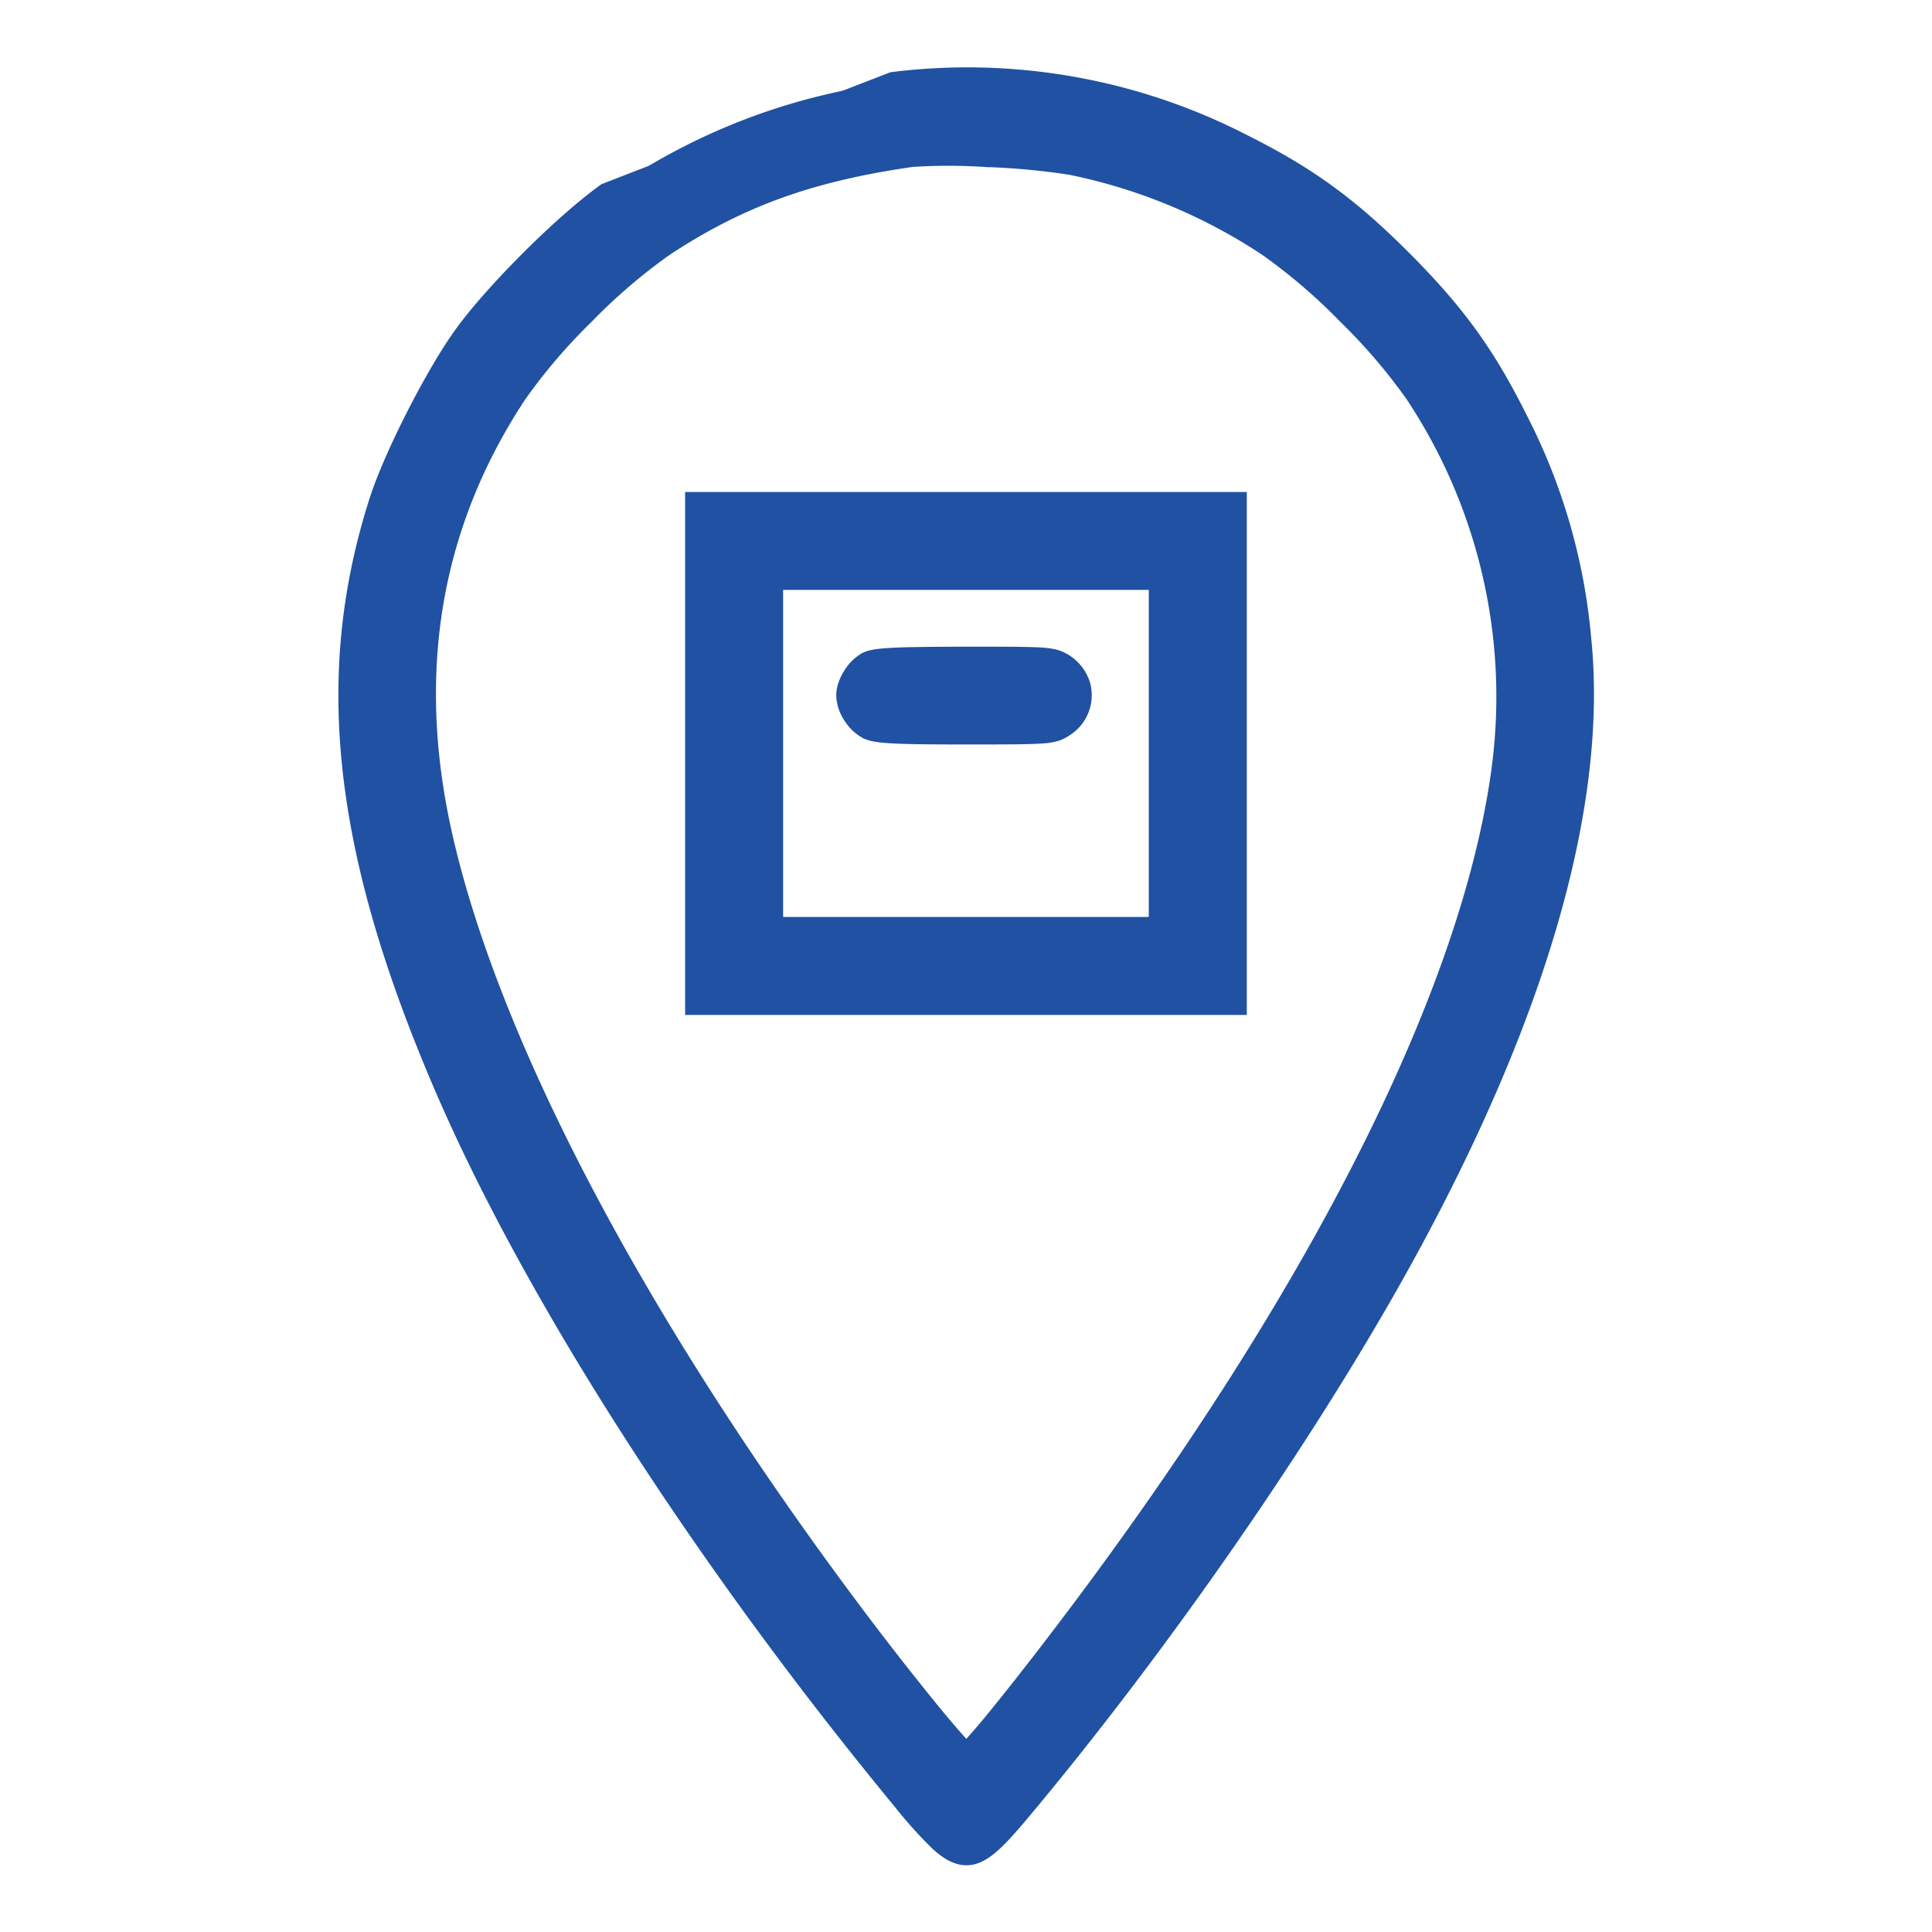
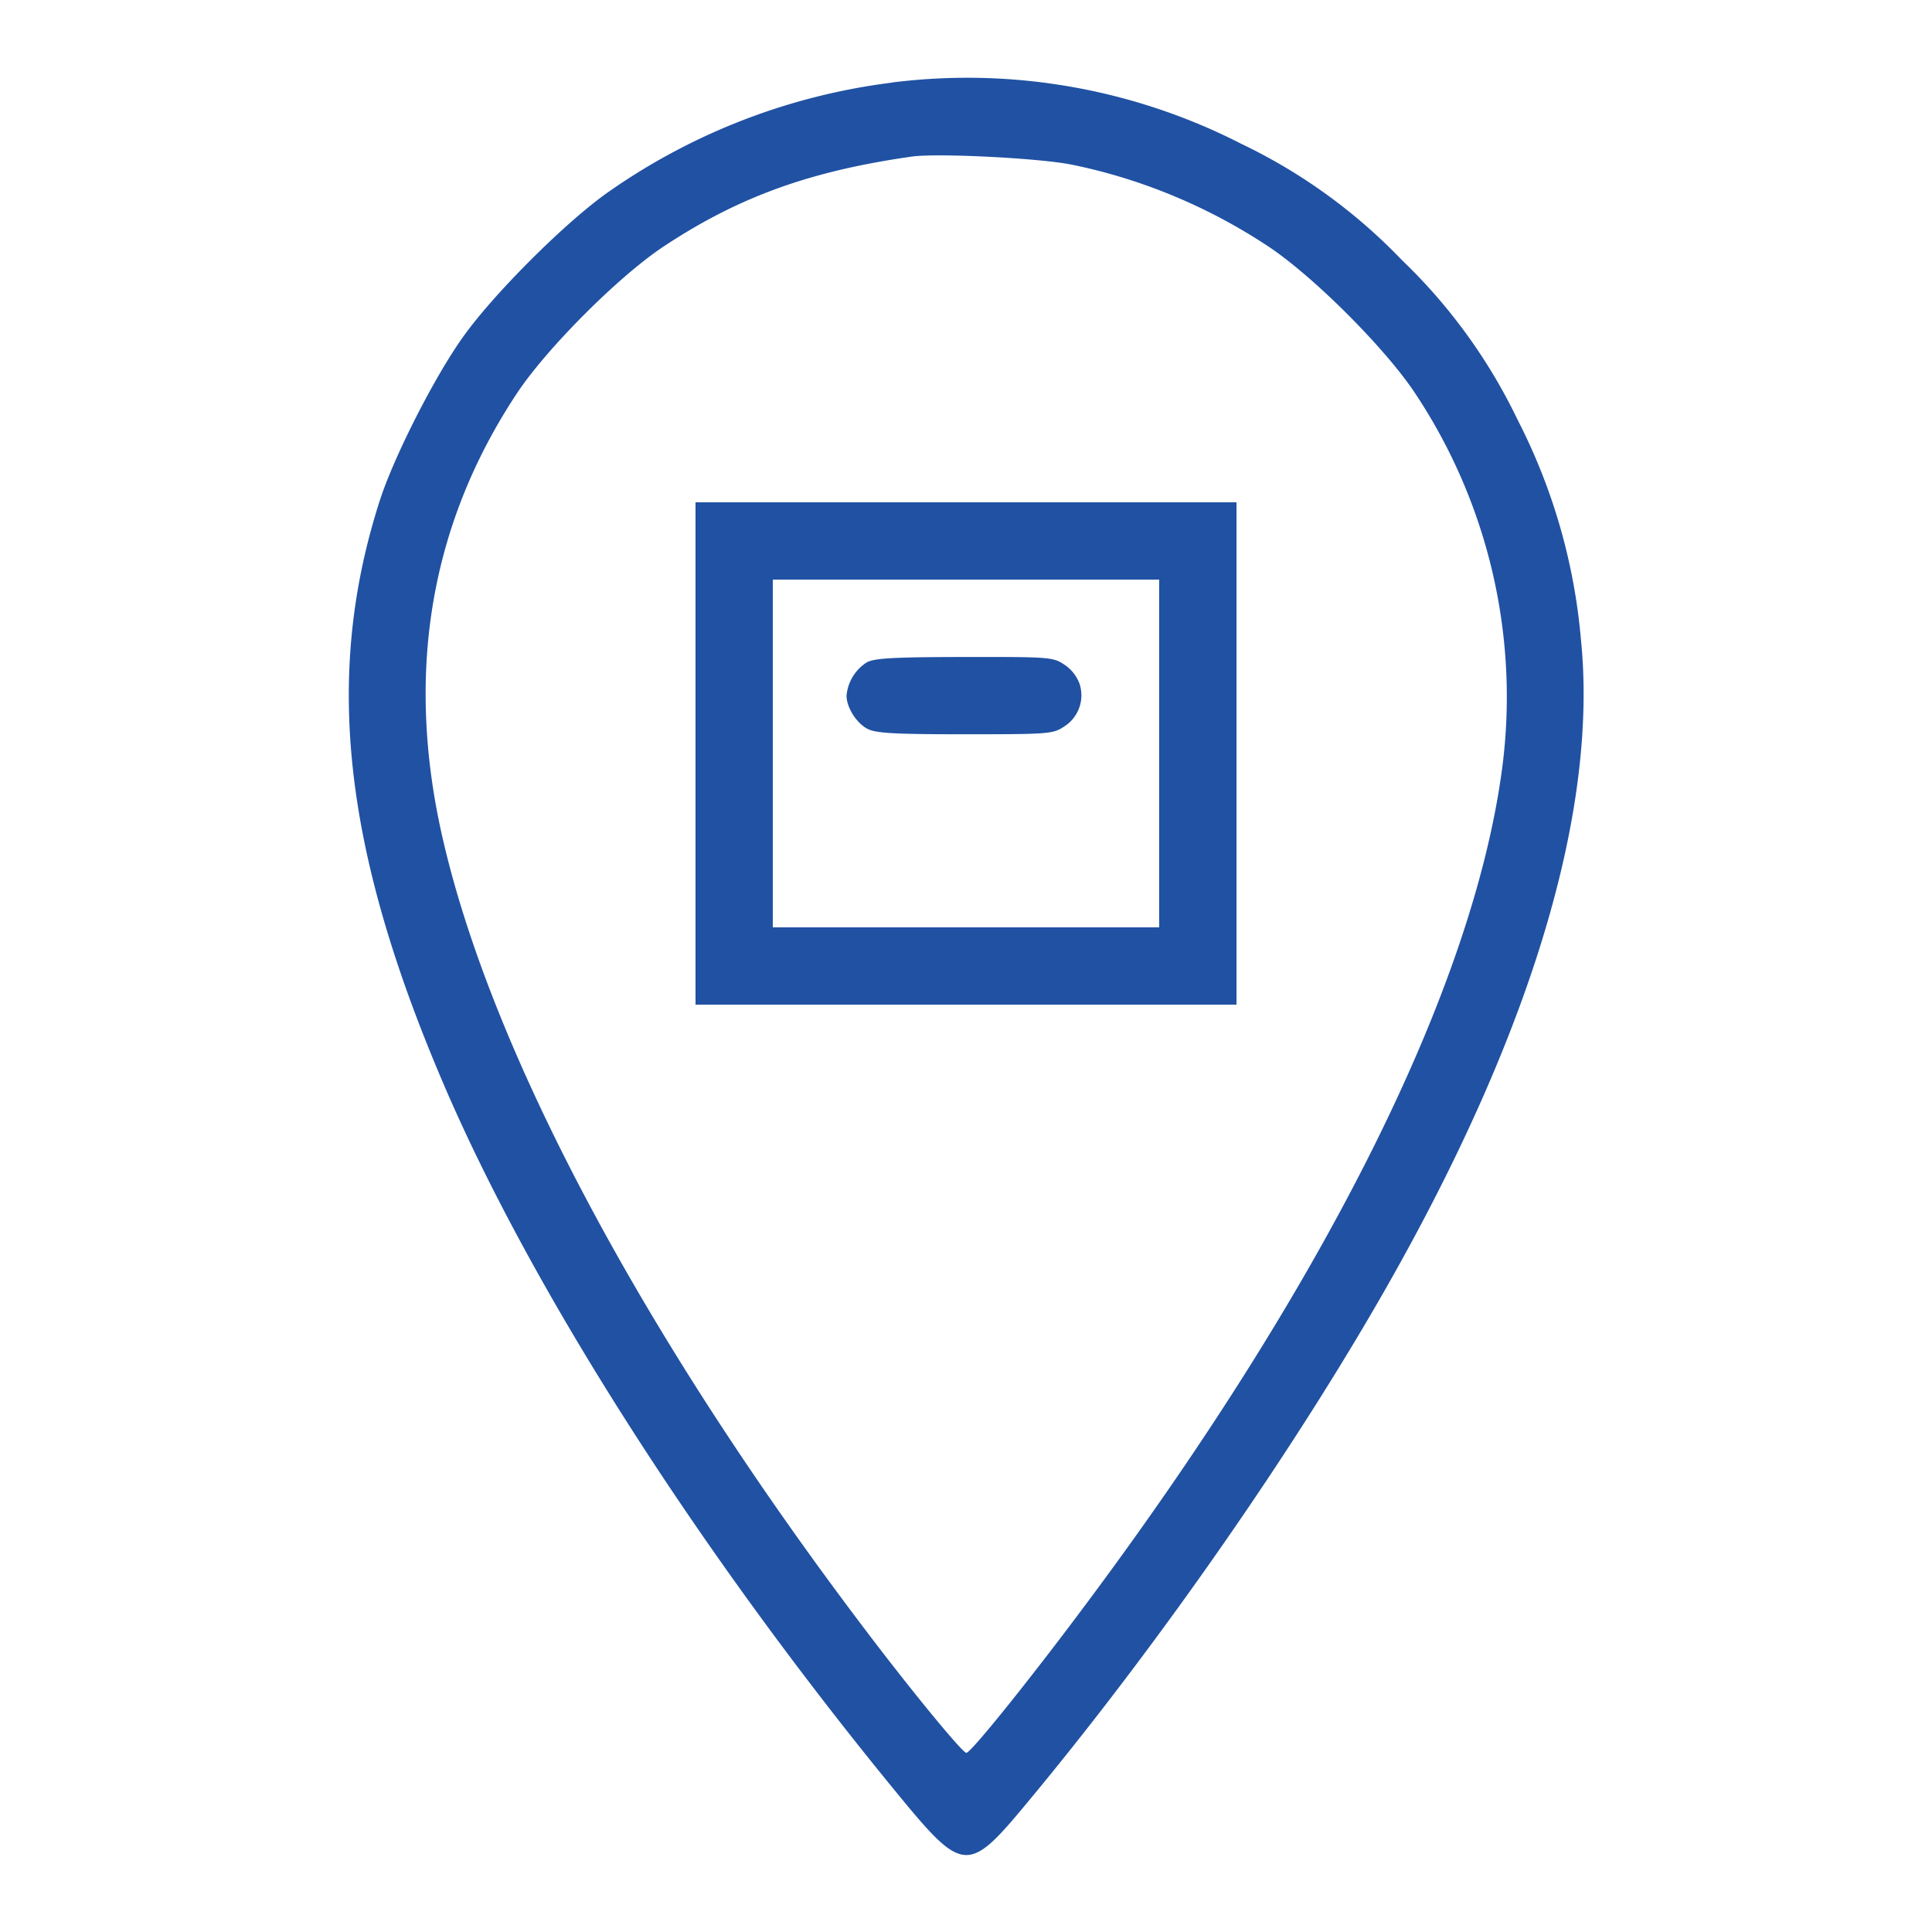
<svg xmlns="http://www.w3.org/2000/svg" width="18" height="18" fill="none">
  <path fill-rule="evenodd" clip-rule="evenodd" d="M8.308.77a5.866 5.866 0 00-2.646 1.023c-.397.28-1.066.948-1.35 1.349-.266.373-.643 1.115-.774 1.523-.52 1.617-.344 3.24.59 5.424.832 1.947 2.416 4.419 4.283 6.683.547.663.62.669 1.107.086 1.268-1.516 2.607-3.443 3.491-5.027 1.289-2.308 1.878-4.322 1.72-5.875a5.51 5.51 0 00-.59-2.045 5.138 5.138 0 00-1.08-1.49 5.139 5.139 0 00-1.49-1.079A5.602 5.602 0 008.308.769zm1.677.764c.647.132 1.27.39 1.83.761.42.278 1.092.95 1.37 1.37a5.11 5.11 0 01.81 3.495c-.271 2.04-1.64 4.789-3.885 7.796-.528.708-1.065 1.375-1.107 1.375-.036 0-.506-.571-.941-1.146-2.079-2.742-3.507-5.429-3.95-7.429-.333-1.508-.098-2.88.703-4.09.278-.42.95-1.093 1.37-1.371.696-.46 1.357-.7 2.308-.836.239-.034 1.19.014 1.492.075zM6.48 7.02v2.34h5.04V4.68H6.48v2.34zm4.32 0v1.62H7.2V5.4h3.6v1.62zm-2.724-.849a.41.41 0 00-.189.31c0 .11.092.256.196.31.078.04.246.05.91.05.793 0 .818-.003.926-.075a.344.344 0 00.14-.392.367.367 0 00-.14-.18c-.108-.072-.131-.074-.932-.073-.663.001-.839.011-.911.05z" fill="#2051A3" />
-   <path fill-rule="evenodd" clip-rule="evenodd" d="M8.296.673a5.699 5.699 0 013.316.582c.614.307 1.01.594 1.514 1.098.504.505.792.9 1.098 1.515a5.61 5.61 0 01.601 2.078c.161 1.582-.44 3.617-1.732 5.932-.887 1.59-2.23 3.522-3.501 5.041-.121.145-.222.26-.314.338-.091.077-.188.13-.299.12-.107-.008-.203-.071-.299-.16a4.188 4.188 0 01-.344-.384c-1.87-2.269-3.46-4.748-4.297-6.706-.94-2.197-1.123-3.845-.593-5.492.135-.418.516-1.169.787-1.55.29-.409.967-1.084 1.373-1.37m5.92-.287A5.506 5.506 0 008.319.865a5.77 5.77 0 00-2.602 1.007c-.388.273-1.048.933-1.327 1.326-.26.365-.632 1.098-.76 1.496-.511 1.588-.342 3.186.586 5.357.828 1.936 2.406 4.4 4.27 6.659.136.166.24.286.325.366.088.08.143.107.183.11.036.002.083-.012.16-.076.076-.065.167-.168.29-.314 1.265-1.511 2.6-3.434 3.48-5.012 1.286-2.302 1.864-4.294 1.71-5.818a5.415 5.415 0 00-.582-2.012A5.045 5.045 0 0012.99 2.49c-.49-.49-.87-.765-1.464-1.062zm-2.316.13a5.21 5.21 0 00-.704-.003c-.938.134-1.586.37-2.268.82a5.22 5.22 0 00-.723.62 5.22 5.22 0 00-.62.724C4.11 4.906 3.878 6.25 4.206 7.735c.438 1.98 1.857 4.654 3.932 7.392.217.286.443.571.618.785a8.664 8.664 0 00.247.289l.044-.05c.063-.071.15-.175.252-.303.205-.254.47-.597.734-.95 2.241-3.003 3.598-5.735 3.865-7.75a5.014 5.014 0 00-.794-3.43 5.224 5.224 0 00-.62-.723 5.218 5.218 0 00-.723-.62 5.097 5.097 0 00-1.795-.746 6.467 6.467 0 00-.756-.072zm.01-.194c.305.016.625.043.784.076a5.29 5.29 0 011.864.774c.217.145.496.387.753.644.257.258.5.536.644.754a5.207 5.207 0 01.824 3.56c-.273 2.066-1.654 4.83-3.902 7.841-.264.355-.531.7-.738.956-.103.128-.191.235-.257.31a1.963 1.963 0 01-.115.12.174.174 0 01-.02.014c-.006.003-.026.014-.054.014a.106.106 0 01-.051-.014.358.358 0 01-.05-.04 1.673 1.673 0 01-.072-.076 8.566 8.566 0 01-.223-.262 26.69 26.69 0 01-.622-.792c-2.082-2.746-3.52-5.446-3.967-7.466-.339-1.533-.1-2.931.716-4.165.144-.218.387-.496.644-.754a5.4 5.4 0 01.754-.644c.71-.469 1.384-.713 2.347-.85.13-.019.437-.015.74 0zm-2.837 3.22h5.233v4.872H6.383V4.583zm.193.192v4.487h4.847V4.776H6.576zm.527.527h3.793v3.433H7.103V5.303zm.193.193v3.047h3.407V5.496H7.296zm2.576.565a.462.462 0 01.28.287.44.44 0 01-.18.498.415.415 0 01-.1.053.605.605 0 01-.151.027c-.124.01-.334.01-.728.01-.331 0-.542-.002-.68-.01-.134-.007-.215-.02-.275-.05a.473.473 0 01-.174-.168.445.445 0 01-.073-.228c0-.078.03-.16.071-.225a.473.473 0 01.168-.169c.058-.031.141-.043.274-.05.14-.008.352-.01.683-.011.398 0 .609 0 .733.009.063.005.11.013.152.027zm-.167.165c-.114-.009-.315-.01-.718-.008-.332 0-.539.003-.672.01-.138.008-.179.02-.193.028a.284.284 0 00-.095.1.264.264 0 00-.044.124c0 .031.015.078.045.125s.066.083.099.1c.018.01.06.022.196.029.132.007.338.01.67.01.4 0 .598-.001.712-.01a.425.425 0 00.104-.017.23.23 0 00.056-.031.248.248 0 00.101-.285.273.273 0 00-.101-.127" fill="#2051A3" />
</svg>